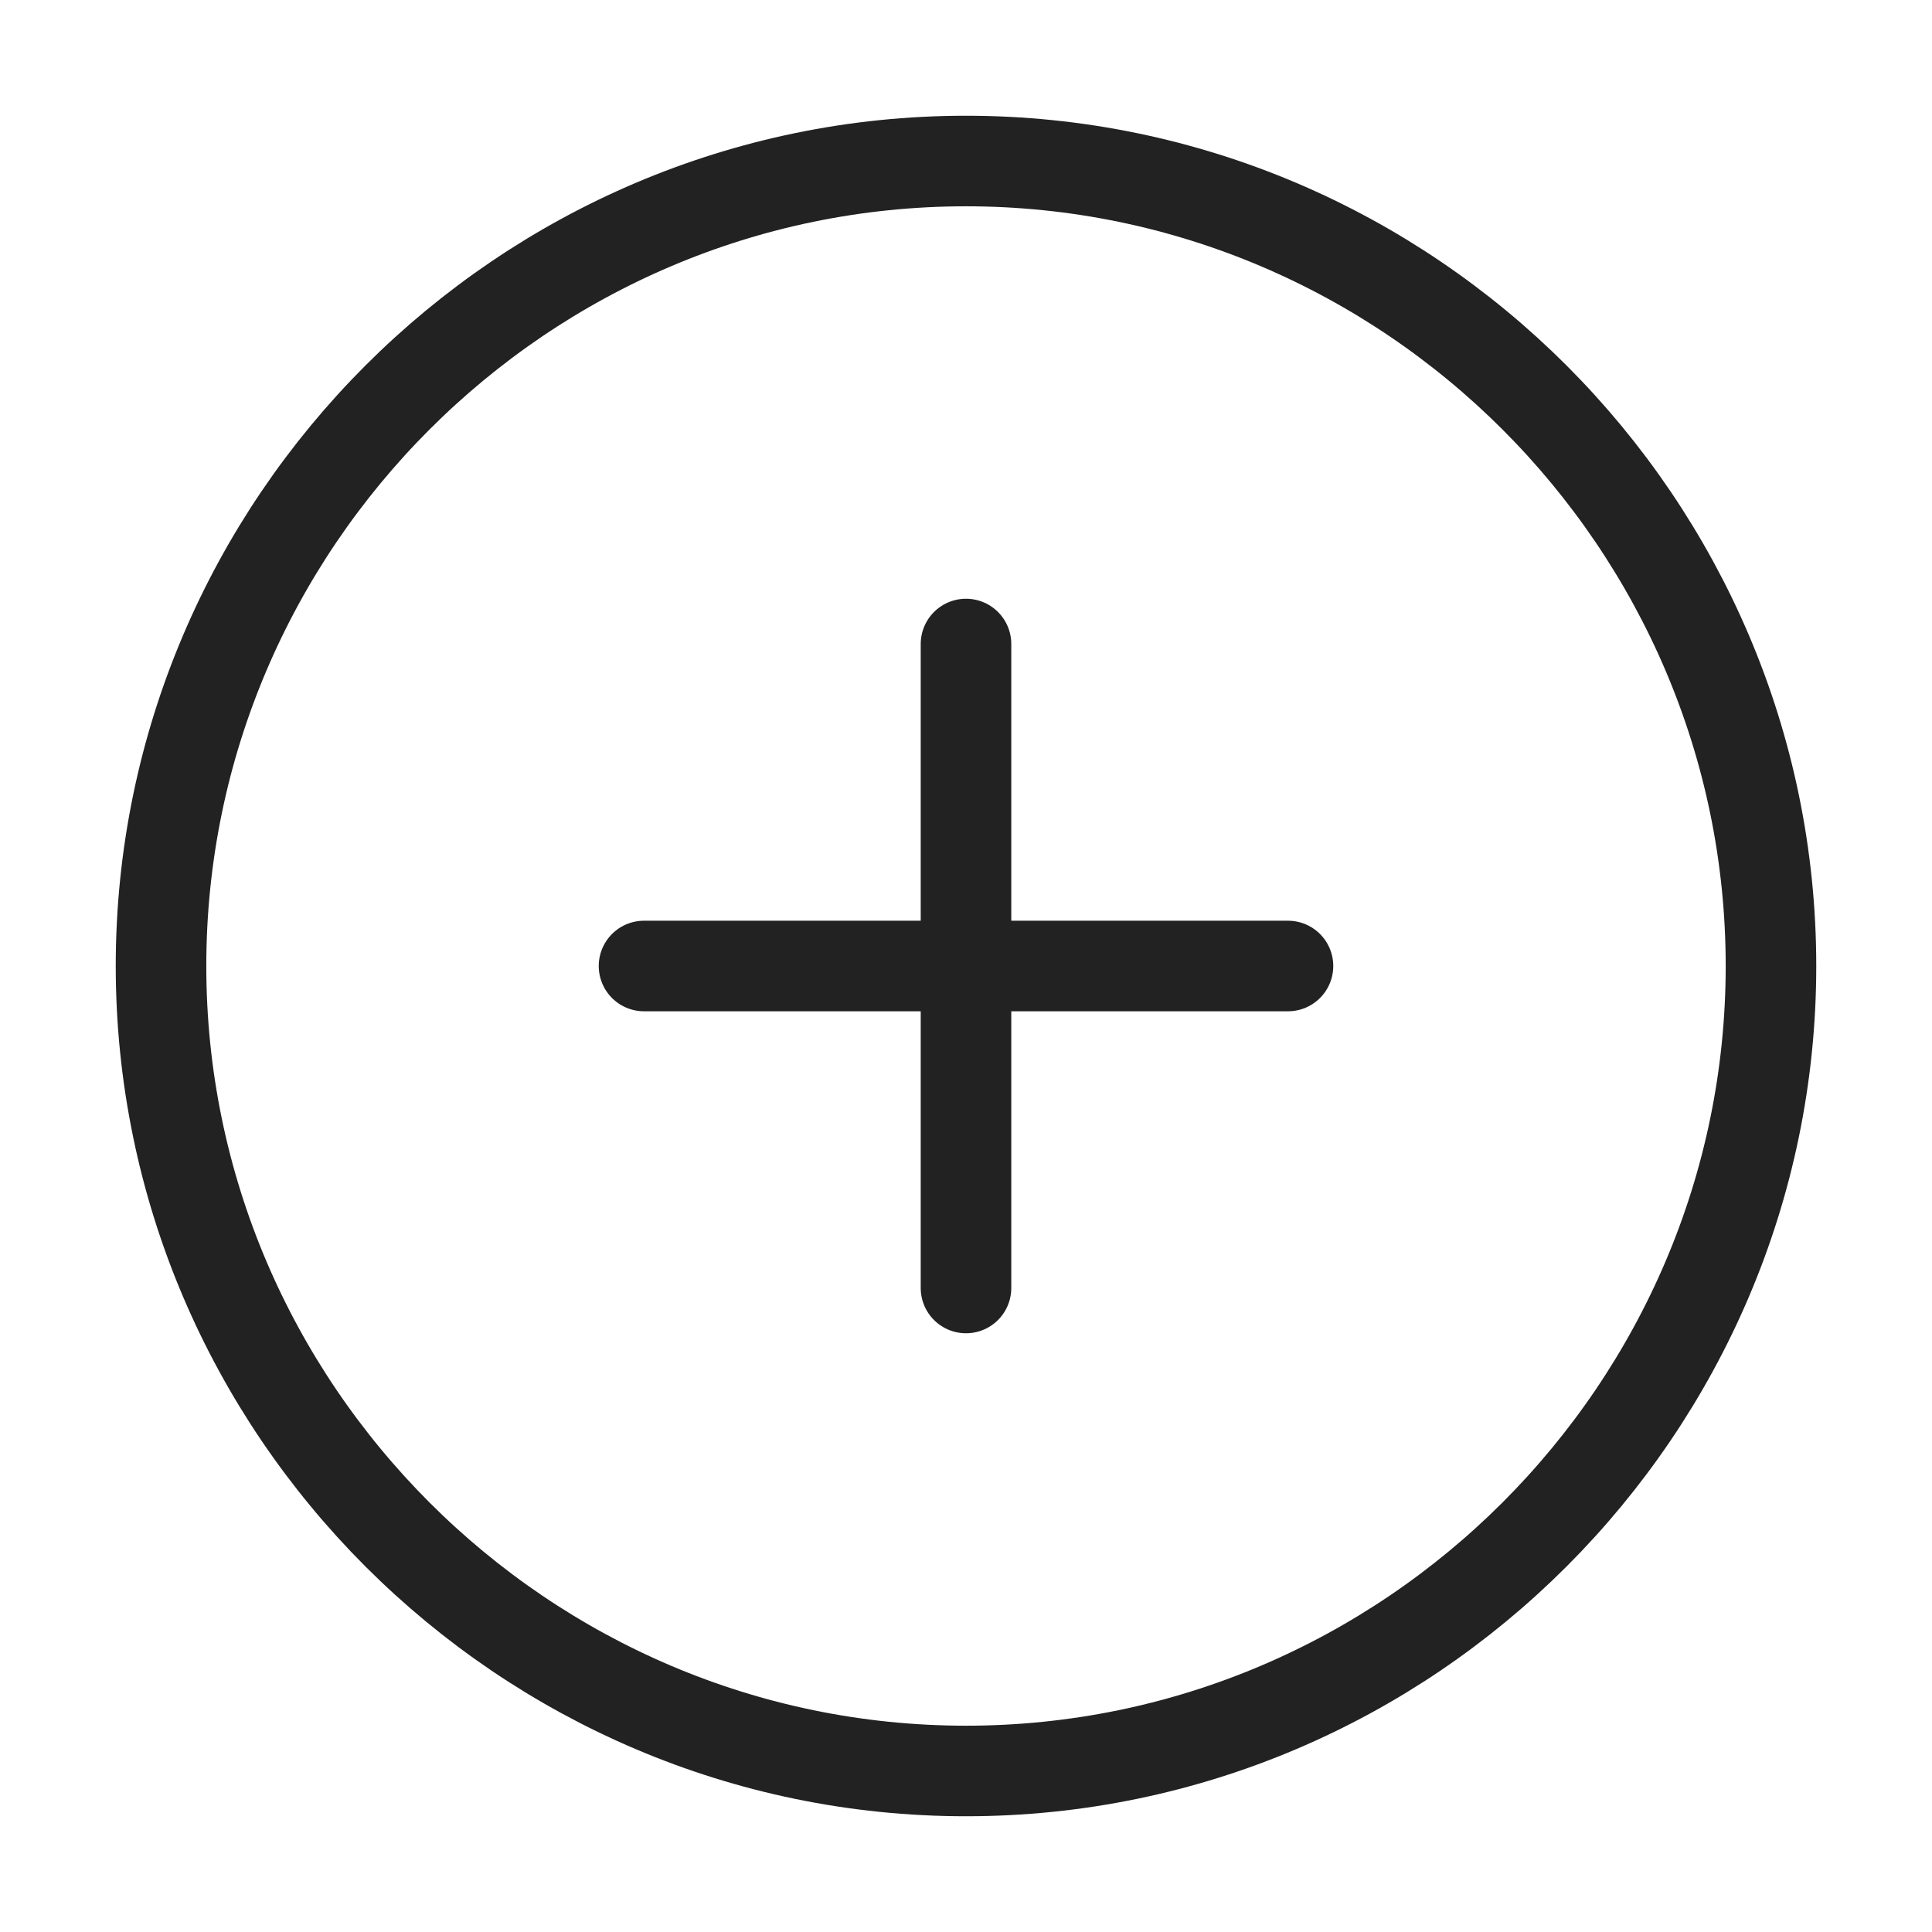
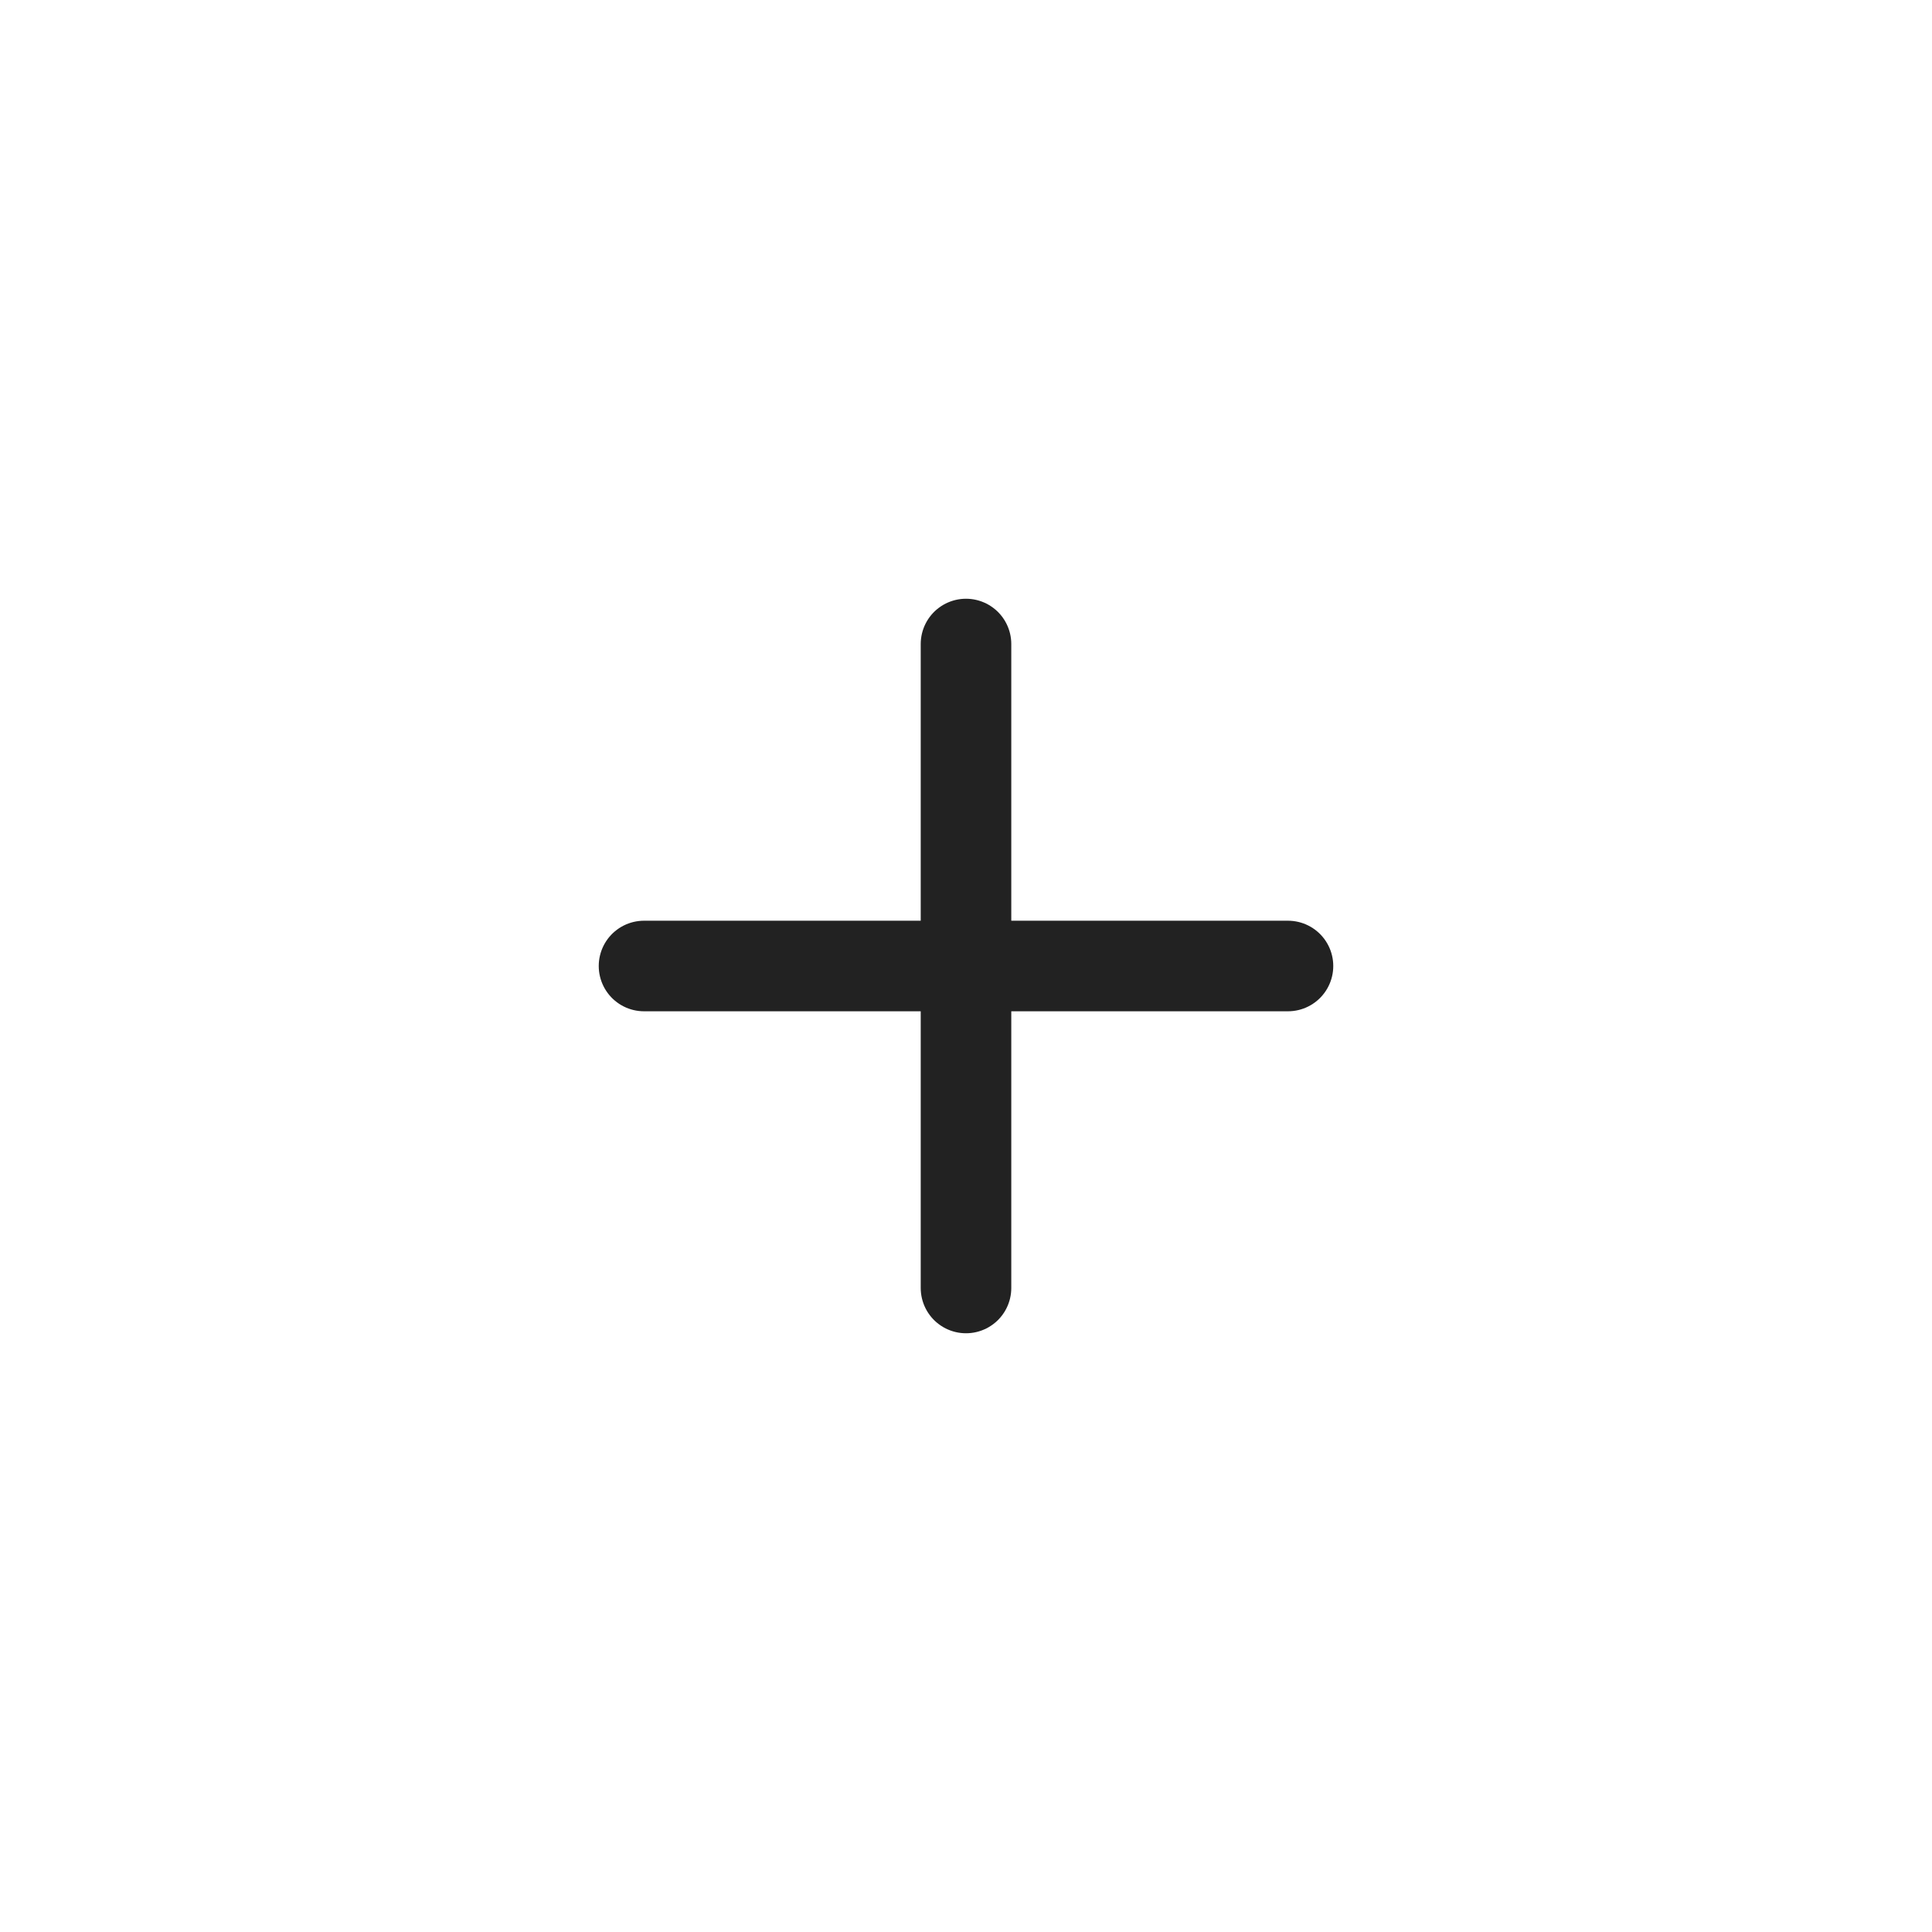
<svg xmlns="http://www.w3.org/2000/svg" width="32" height="32" viewBox="0 0 32 32" fill="none">
-   <path d="M16 29.333C23.333 29.333 29.333 23.333 29.333 16C29.333 8.667 23.333 2.667 16 2.667C8.667 2.667 2.667 8.667 2.667 16C2.667 23.333 8.667 29.333 16 29.333Z" stroke="#222222" stroke-width="1.5" stroke-linecap="round" stroke-linejoin="round" />
  <path d="M10.667 16H21.333" stroke="#222222" stroke-width="1.5" stroke-linecap="round" stroke-linejoin="round" />
  <path d="M16 21.333V10.667" stroke="#222222" stroke-width="1.5" stroke-linecap="round" stroke-linejoin="round" />
</svg>